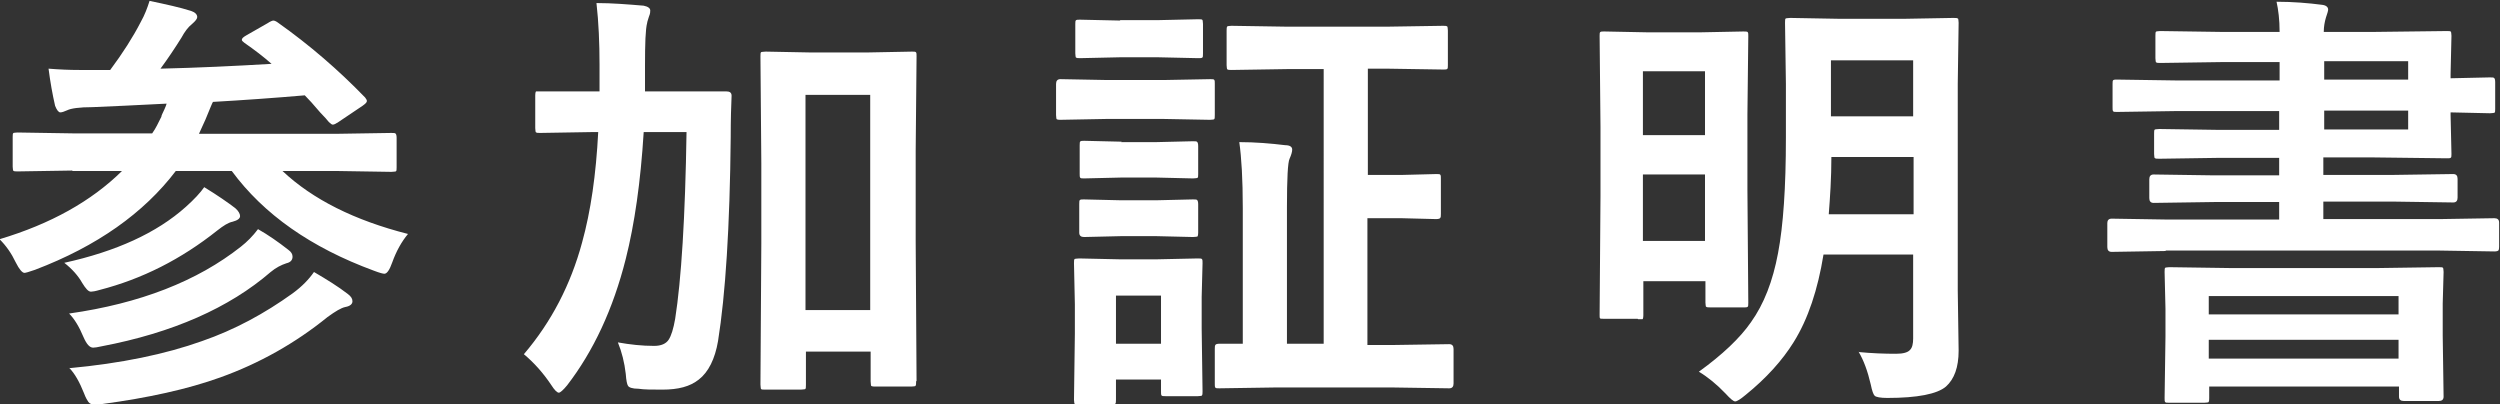
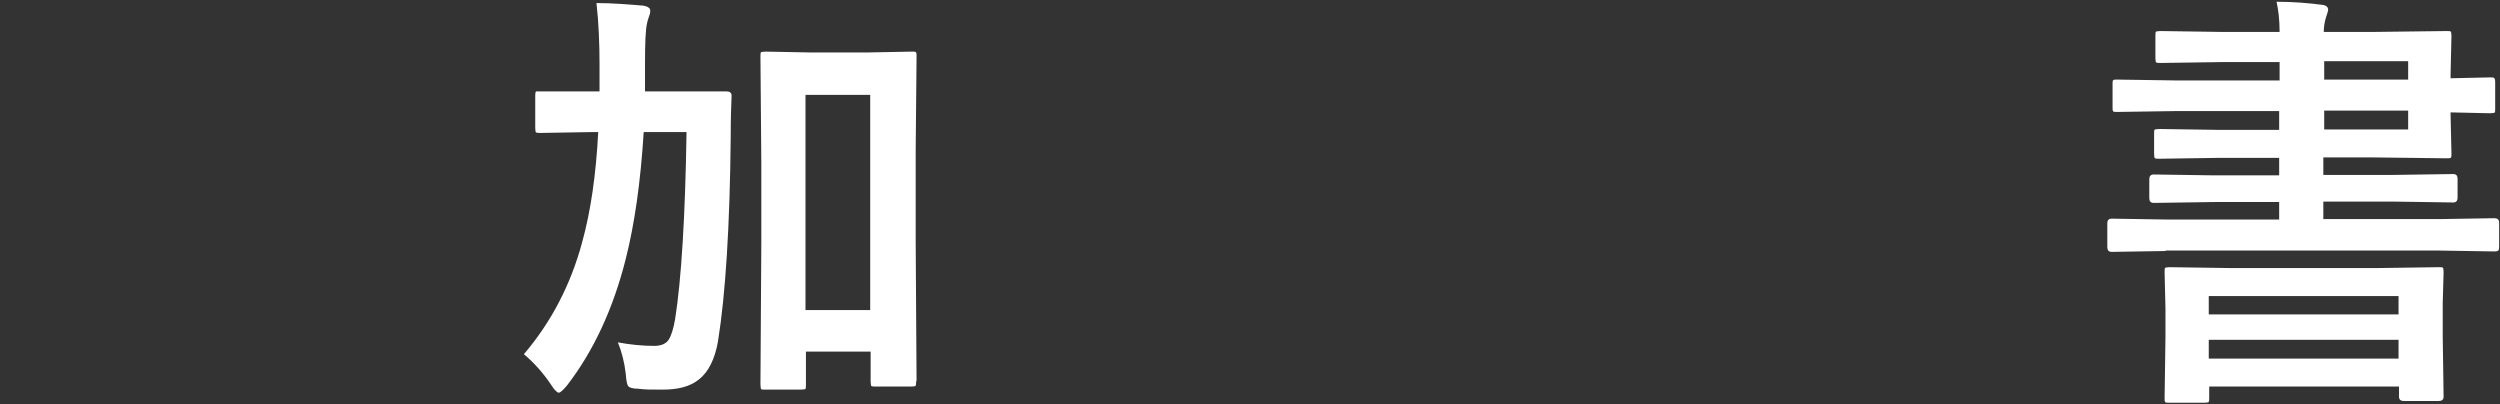
<svg xmlns="http://www.w3.org/2000/svg" id="_レイヤー_2" viewBox="0 0 57.17 9.25">
  <rect x="0" y="0" width="57.17" height="9.25" fill="#333333" stroke="none" />
  <defs>
    <style>.cls-1{fill:#fff;}</style>
  </defs>
  <g id="_レイヤー_1-2">
-     <path class="cls-1" d="M1.66,3.9l-1.26.02c-.05,0-.08,0-.1-.02,0-.01-.01-.04-.01-.09v-.68c0-.05,0-.08.02-.09,0,0,.04-.01.09-.01l1.26.02h1.82c.08-.11.14-.24.21-.38,0-.03.03-.08.07-.17.03-.06.04-.1.05-.13-.72.04-1.28.06-1.69.08-.31,0-.5.03-.58.07-.07.03-.12.05-.16.05-.04,0-.08-.05-.12-.15-.06-.26-.11-.54-.15-.85.25.02.48.03.71.03.12,0,.23,0,.34,0h.36c.29-.39.52-.75.7-1.1.09-.16.15-.32.2-.48.38.08.7.15.95.23.09.03.14.08.14.14,0,.04-.04.09-.12.16-.09.07-.17.18-.24.31-.15.24-.31.48-.48.71.85-.02,1.69-.06,2.54-.11-.18-.16-.39-.32-.62-.48-.04-.03-.06-.05-.06-.07,0-.03.03-.06.1-.1l.49-.28c.06-.04.11-.06.13-.06.03,0,.07.02.11.05.72.51,1.38,1.08,1.99,1.71.03.04.04.06.04.08,0,.03-.03.06-.1.11l-.55.37c-.06.04-.1.06-.13.06-.02,0-.05-.02-.09-.06-.04-.05-.1-.12-.19-.21-.16-.19-.28-.32-.36-.4-.7.06-1.4.11-2.1.15-.02.03-.07.16-.17.4l-.15.33h3.14l1.26-.02c.06,0,.09,0,.1.02.01.01.02.04.02.09v.68c0,.05,0,.08-.02.09-.01,0-.05.01-.1.01l-1.26-.02h-1.23c.69.65,1.65,1.13,2.87,1.44-.15.18-.27.4-.36.65-.06.17-.12.26-.18.26-.03,0-.11-.02-.24-.07-1.44-.53-2.52-1.29-3.25-2.28h-1.28c-.73.96-1.8,1.72-3.22,2.26-.14.05-.22.07-.24.07-.05,0-.12-.08-.2-.24-.1-.21-.22-.38-.37-.53,1.17-.35,2.1-.87,2.8-1.56h-1.14ZM1.47,6.01c1.18-.26,2.11-.68,2.78-1.28.19-.17.33-.32.42-.45.31.19.54.35.71.48.07.06.11.13.11.18,0,.06-.06.1-.17.13-.1.02-.21.09-.35.2-.83.66-1.72,1.11-2.69,1.36-.1.03-.17.04-.2.04-.06,0-.12-.07-.2-.2-.09-.16-.23-.32-.41-.46ZM1.58,7.17c1.62-.23,2.93-.74,3.93-1.53.14-.11.27-.24.39-.4.23.13.46.29.69.47.07.05.1.1.1.16,0,.08-.05.13-.14.15-.12.04-.24.1-.36.2-.95.82-2.24,1.39-3.87,1.7-.09.02-.15.03-.19.03-.08,0-.15-.08-.22-.24-.1-.24-.21-.42-.33-.54ZM1.58,8.42c1.19-.11,2.2-.32,3.04-.62.75-.26,1.43-.63,2.07-1.09.22-.16.38-.33.49-.49.29.17.55.33.77.5.08.06.11.11.11.17,0,.06-.05.11-.16.13-.1.02-.23.1-.41.23-.74.6-1.56,1.06-2.45,1.38-.75.27-1.66.47-2.71.61-.08,0-.14.01-.17.01-.07,0-.11-.02-.14-.06-.02-.03-.06-.09-.1-.2-.1-.25-.21-.45-.34-.58Z" />
    <path class="cls-1" d="M15.7,3.02h-.98c-.07,1.14-.21,2.11-.41,2.9-.29,1.15-.74,2.11-1.34,2.89-.09.11-.16.17-.19.17-.04,0-.1-.06-.17-.17-.18-.27-.39-.51-.63-.71.63-.74,1.07-1.59,1.33-2.55.2-.72.32-1.56.37-2.53h-.13l-1.2.02c-.05,0-.08,0-.1-.02,0-.01-.01-.04-.01-.09v-.75s0-.08.02-.09c.01,0,.04,0,.09,0h1.2s.16,0,.16,0c0-.13,0-.33,0-.61,0-.49-.02-.97-.07-1.41.36,0,.72.03,1.08.06.1.02.15.06.15.11,0,.03,0,.07-.03.14-.02.07-.04.12-.04.14-.04.15-.05.48-.05.99,0,.26,0,.45,0,.58h1.86c.08,0,.12.03.12.1-.01.22-.02.54-.02.95-.02,2.05-.12,3.6-.29,4.66-.07.41-.22.71-.44.88-.2.16-.47.23-.83.23-.24,0-.42,0-.55-.02-.14,0-.22-.03-.24-.07-.02-.03-.04-.12-.05-.27-.03-.26-.09-.5-.18-.72.28.05.55.08.83.08.16,0,.27-.05.33-.14.06-.09.11-.25.15-.48.14-.89.23-2.32.26-4.28ZM20.95,8.72c0,.06,0,.09-.02.11-.01,0-.04.01-.09.01h-.84s-.07,0-.08-.02c0-.01-.01-.05-.01-.1v-.68h-1.48v.76c0,.06,0,.09-.02.1-.02,0-.05.01-.1.01h-.81c-.06,0-.09,0-.1-.02,0-.01-.01-.05-.01-.1l.02-3.23v-1.82l-.02-2.45c0-.06,0-.09.02-.1.01,0,.05-.01.1-.01l1.04.02h1.27l1.04-.02c.05,0,.08,0,.09.02s.01.04.01.09l-.02,2.16v2.07l.02,3.19ZM19.9,2.17h-1.48v4.92h1.48V2.17Z" />
-     <path class="cls-1" d="M25.32,1.83h1.29l1.07-.02c.05,0,.08,0,.09.02s.01.04.01.09v.71c0,.06,0,.09-.02.1,0,0-.04.01-.09.01l-1.07-.02h-1.29l-1.07.02s-.07,0-.08-.02c0-.01-.01-.04-.01-.09v-.71c0-.07.03-.11.1-.11l1.07.02ZM27.5,8.95c0,.05,0,.08-.02.1-.01,0-.04.01-.09.01h-.73c-.06,0-.09,0-.1-.02s-.01-.04-.01-.09v-.27h-1.03v.46c0,.05,0,.08-.02.1-.01,0-.04.01-.09.01h-.73c-.06,0-.09,0-.11-.02,0-.01-.01-.04-.01-.09l.02-1.51v-.67l-.02-.94c0-.06,0-.09.02-.1.01,0,.05-.01.1-.01l.91.02h.88l.92-.02c.06,0,.09,0,.1.02s.01.04.01.09l-.02.77v.72l.02,1.44ZM25.62.46h.88l.9-.02c.06,0,.09,0,.1.02,0,.01.01.04.01.09v.67c0,.06,0,.09-.02.1s-.05.01-.1.01l-.9-.02h-.88l-.91.02c-.05,0-.08,0-.1-.02,0-.01-.01-.04-.01-.09v-.67c0-.05,0-.08.02-.09s.04-.01.09-.01l.91.02ZM25.64,3.25h.8l.84-.02c.06,0,.09,0,.1.02.01.01.02.04.02.09v.64c0,.05,0,.08-.02.09-.01,0-.05.01-.1.01l-.84-.02h-.8l-.85.02c-.05,0-.08,0-.09-.02s-.01-.04-.01-.09v-.64c0-.06,0-.09.02-.1s.04-.01.09-.01l.85.02ZM25.64,4.58h.8l.84-.02c.06,0,.09,0,.1.02.01.01.02.04.02.09v.65s0,.08-.02.09c-.01,0-.05.01-.1.01l-.84-.02h-.8l-.85.02c-.07,0-.11-.03-.11-.1v-.65c0-.06,0-.09.02-.1s.04-.01.09-.01l.85.02ZM26.55,6.76h-1.03v1.1h1.03v-1.1ZM29.43,1.58l-1.27.02c-.05,0-.08,0-.1-.02,0-.01-.01-.04-.01-.09v-.79c0-.05,0-.08.02-.1.01,0,.04-.01.09-.01l1.27.02h2.29l1.28-.02c.05,0,.08,0,.1.02,0,.01.01.04.01.09v.79c0,.05,0,.08-.02.09s-.04.01-.09.01l-1.28-.02h-.44v2.43h.79l.78-.02c.05,0,.08,0,.09.02s.01.04.01.09v.8c0,.05,0,.08-.02.1-.01.01-.04.02-.09.02l-.78-.02h-.79v2.9h.54l1.33-.02c.07,0,.1.04.1.11v.79c0,.07-.03.11-.1.11l-1.33-.02h-2.61l-1.32.02c-.05,0-.08,0-.09-.02s-.01-.04-.01-.09v-.79c0-.05,0-.08.02-.1.01-.01.04-.02.09-.02,0,0,.06,0,.17,0,.11,0,.23,0,.36,0v-3.1c0-.66-.03-1.16-.08-1.51.37,0,.72.03,1.05.07.11,0,.16.04.16.1,0,.05-.02.12-.06.21-.04.08-.06.45-.06,1.11v3.12h.84V1.58h-.83Z" />
-     <path class="cls-1" d="M37.45,7.29h-.77c-.05,0-.08,0-.09-.01s-.01-.04-.01-.08l.02-2.71v-1.59l-.02-2.08c0-.05,0-.08.02-.09s.04-.01.09-.01l1.01.02h1.16l1.01-.02c.06,0,.09,0,.1.02s.01.04.01.09l-.02,1.79v1.72l.02,2.58c0,.06,0,.09-.02.1s-.04.01-.09.01h-.75c-.06,0-.09,0-.11-.02,0-.01-.01-.04-.01-.09v-.49h-1.42v.78s0,.08-.02.09c0,0-.04,0-.1,0ZM38.99,1.63h-1.42v1.46h1.42v-1.46ZM37.57,5.51h1.42v-1.52h-1.42v1.52ZM42.5,8.05c.31.03.59.04.86.04.16,0,.27-.03.32-.09.05-.05.07-.14.07-.26v-1.92h-2.05c-.13.8-.35,1.47-.68,2-.26.42-.63.83-1.1,1.21-.12.1-.2.15-.24.15-.04,0-.11-.06-.22-.18-.2-.21-.41-.38-.61-.5.54-.39.94-.77,1.19-1.13.3-.42.5-.94.62-1.58.12-.63.18-1.51.18-2.64v-1.23l-.02-1.4c0-.06,0-.09.02-.1.01,0,.05-.01.1-.01l1.12.02h1.49l1.12-.02c.06,0,.09,0,.11.02,0,.01.01.04.01.09l-.02,1.4v4.72l.02,1.38c0,.38-.1.65-.29.82-.2.17-.65.26-1.34.26-.16,0-.26-.02-.29-.05-.03-.03-.06-.11-.09-.26-.07-.3-.16-.55-.28-.75ZM41.82,4.9h1.94v-1.31h-1.88c0,.48-.03.92-.06,1.31ZM43.75,1.38h-1.88v1.28h1.88v-1.28Z" />
    <path class="cls-1" d="M49.53,5.74l-1.24.02c-.07,0-.1-.04-.1-.11v-.55c0-.06.03-.1.1-.1l1.24.02h2.59v-.4h-1.49l-1.38.02c-.07,0-.1-.04-.1-.11v-.43c0-.07.03-.11.1-.11l1.38.02h1.49v-.4h-1.39l-1.35.02c-.06,0-.09,0-.11-.02,0-.01-.01-.04-.01-.09v-.47c0-.05,0-.08.02-.09.01,0,.05-.01.1-.01l1.35.02h1.39v-.43h-2.36l-1.35.02c-.05,0-.08,0-.09-.02s-.01-.04-.01-.09v-.53c0-.05,0-.08.02-.09s.04-.01.09-.01l1.35.02h2.36v-.42h-1.34l-1.39.02c-.05,0-.08,0-.1-.02,0-.01-.01-.04-.01-.09v-.51c0-.06,0-.09.02-.1.01,0,.04-.01.09-.01l1.39.02h1.34c0-.28-.03-.51-.07-.69.38,0,.73.03,1.04.07.09.01.14.05.14.11,0,.03-.02.09-.05.18-.03.1-.05.21-.05.33h1.16l1.66-.02c.05,0,.08,0,.09.02,0,.01.01.04.01.09l-.02.87v.1l.9-.02c.06,0,.09,0,.1.02.01,0,.02.04.02.09v.61c0,.05,0,.08-.02.09-.01,0-.05.01-.1.01l-.9-.02v.06l.02.89c0,.05,0,.08-.02.09s-.04.01-.09.01l-1.66-.02h-1.16v.4h1.6l1.37-.02c.07,0,.1.04.1.11v.43c0,.07-.03.11-.1.11l-1.37-.02h-1.6v.4h2.67l1.24-.02c.07,0,.11.03.11.1v.55s0,.08-.02.09c-.01.01-.04.02-.09.02l-1.24-.02h-6.28ZM50.41,9.21h-.8c-.06,0-.09,0-.1-.02s-.01-.04-.01-.09l.02-1.4v-.64l-.02-.84c0-.06,0-.09.02-.1.01,0,.04-.01.09-.01l1.39.02h3.38l1.39-.02c.06,0,.09,0,.1.02,0,.01.01.04.01.09l-.02.72v.74l.02,1.39c0,.07-.04.1-.11.1h-.8c-.07,0-.11-.03-.11-.1v-.23h-4.34v.26c0,.05,0,.08-.02.1-.01,0-.04.01-.09.01ZM50.51,6.77v.42h4.34v-.42h-4.34ZM50.51,8.2h4.34v-.43h-4.34v.43ZM55.07,1.4h-1.92v.42h1.92v-.42ZM55.07,2.96v-.43h-1.92v.43h1.92Z" />
  </g>
</svg>